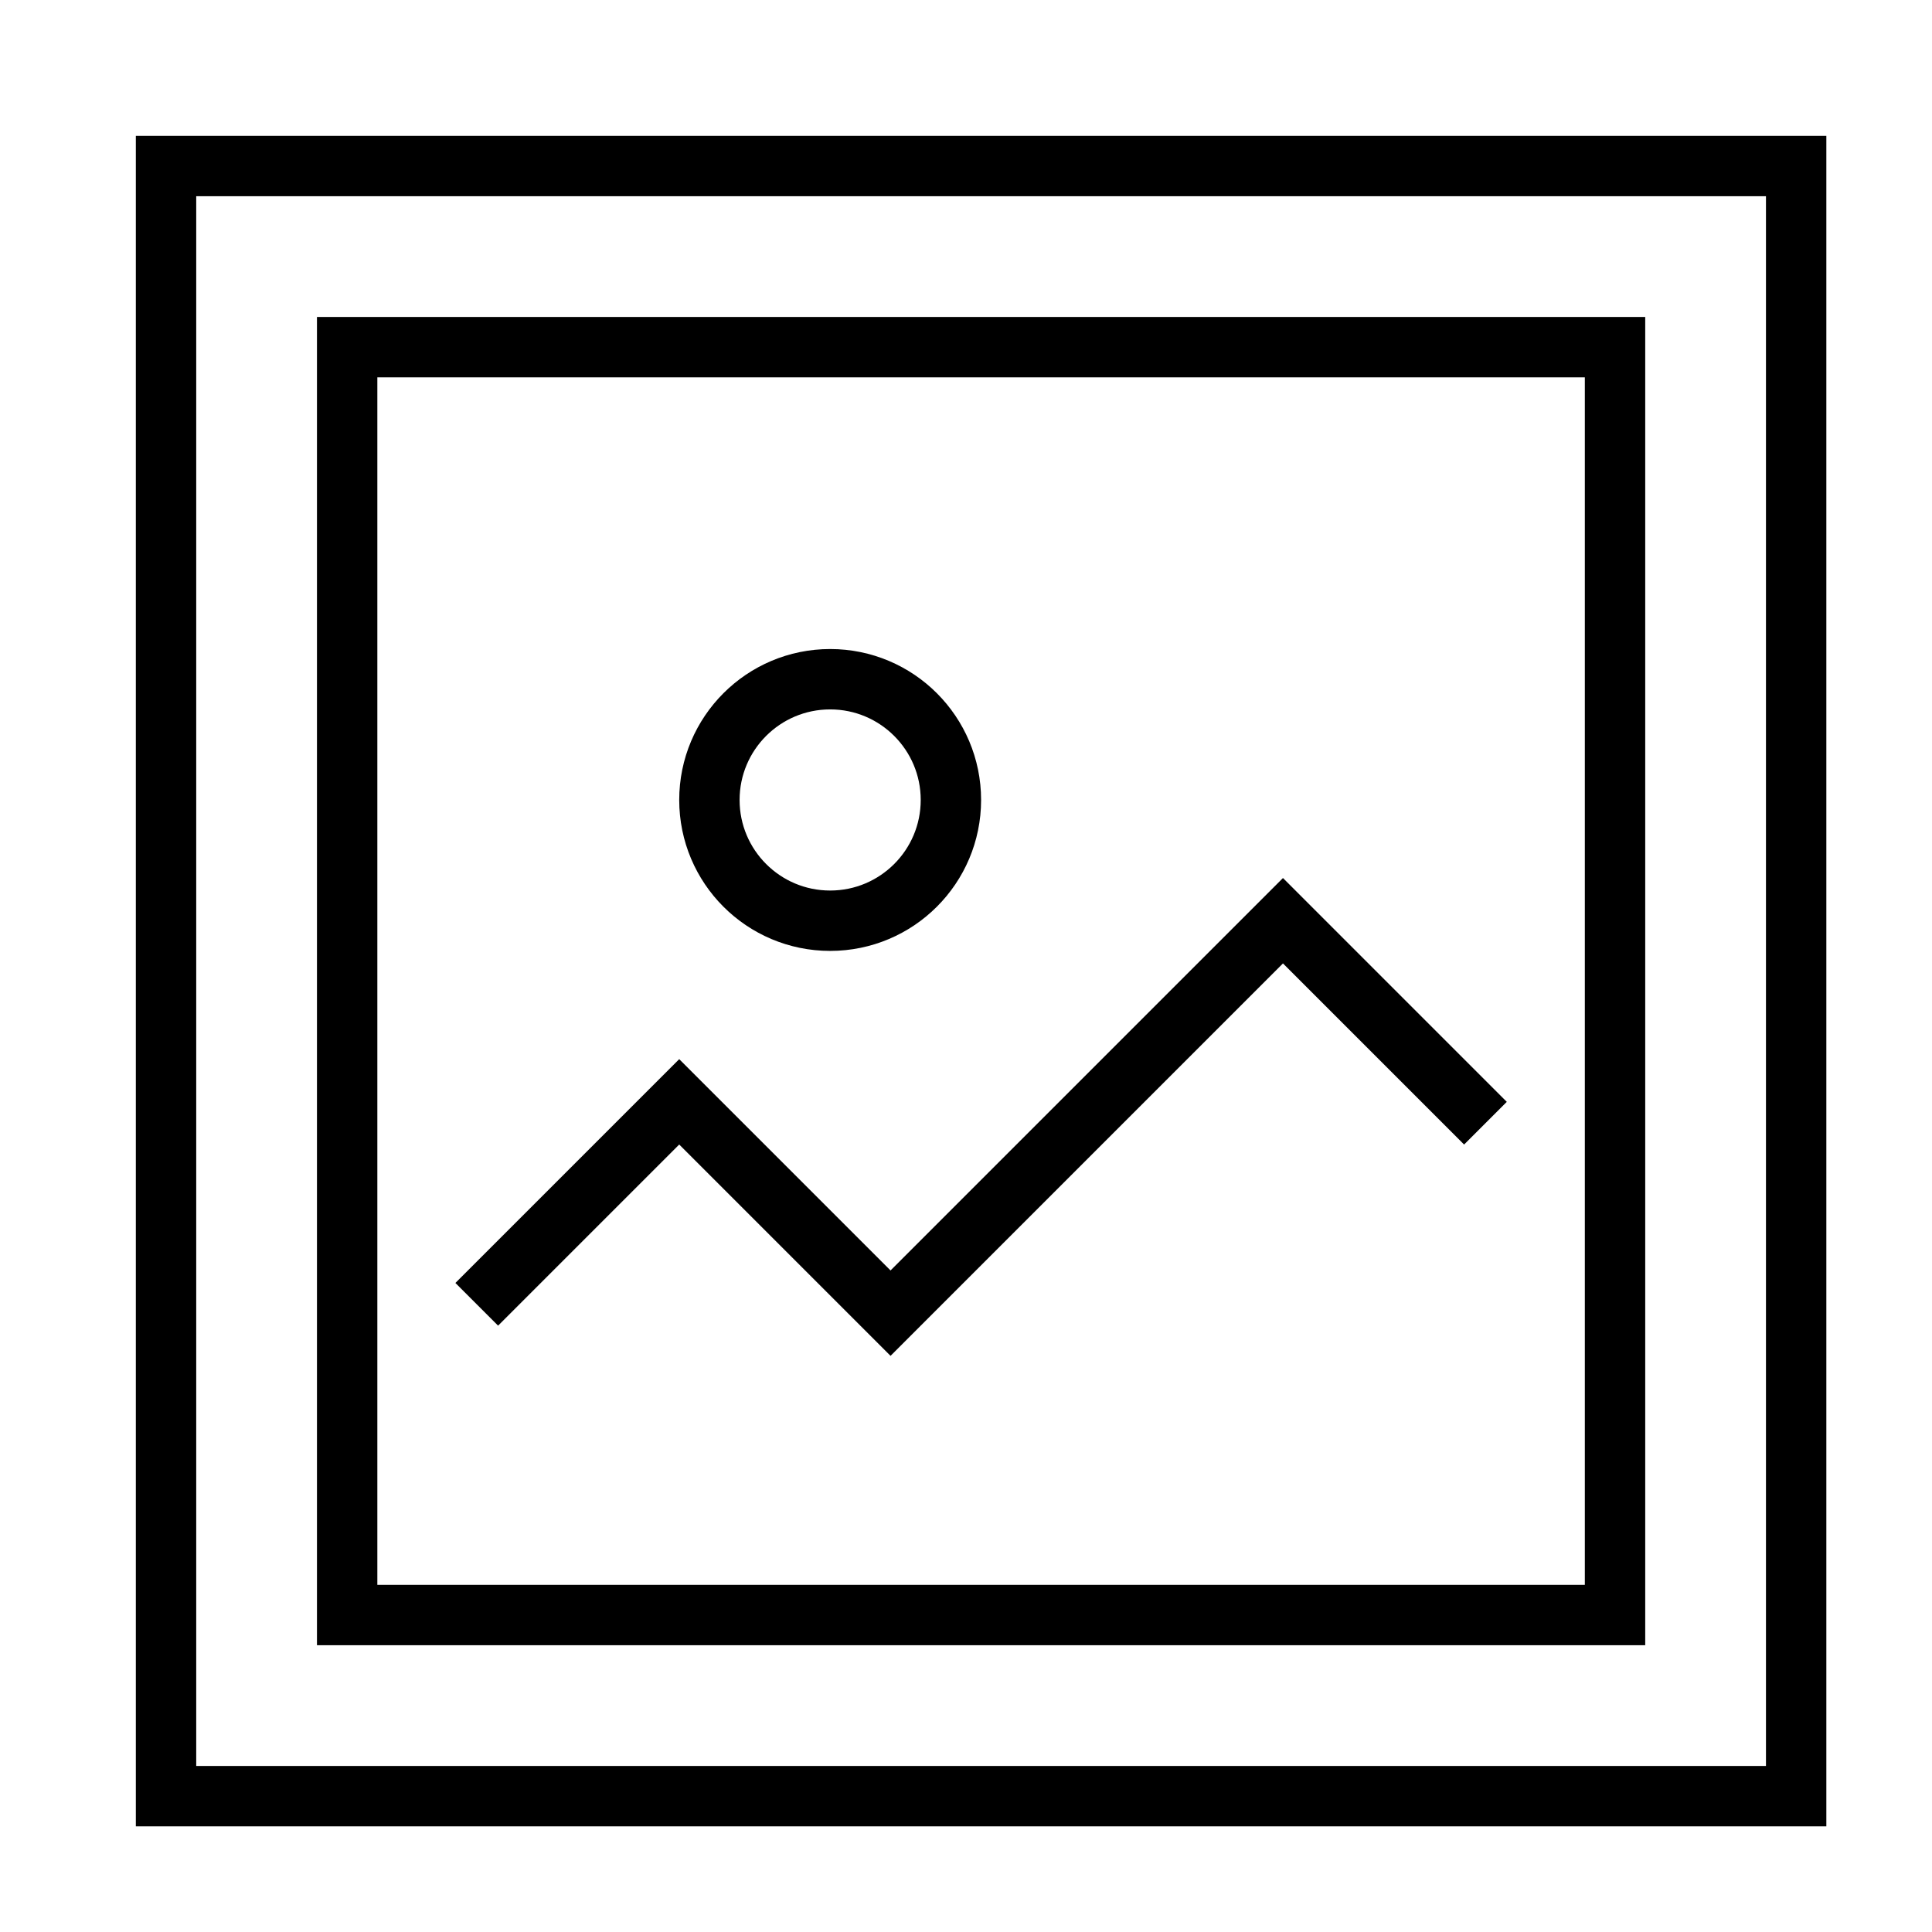
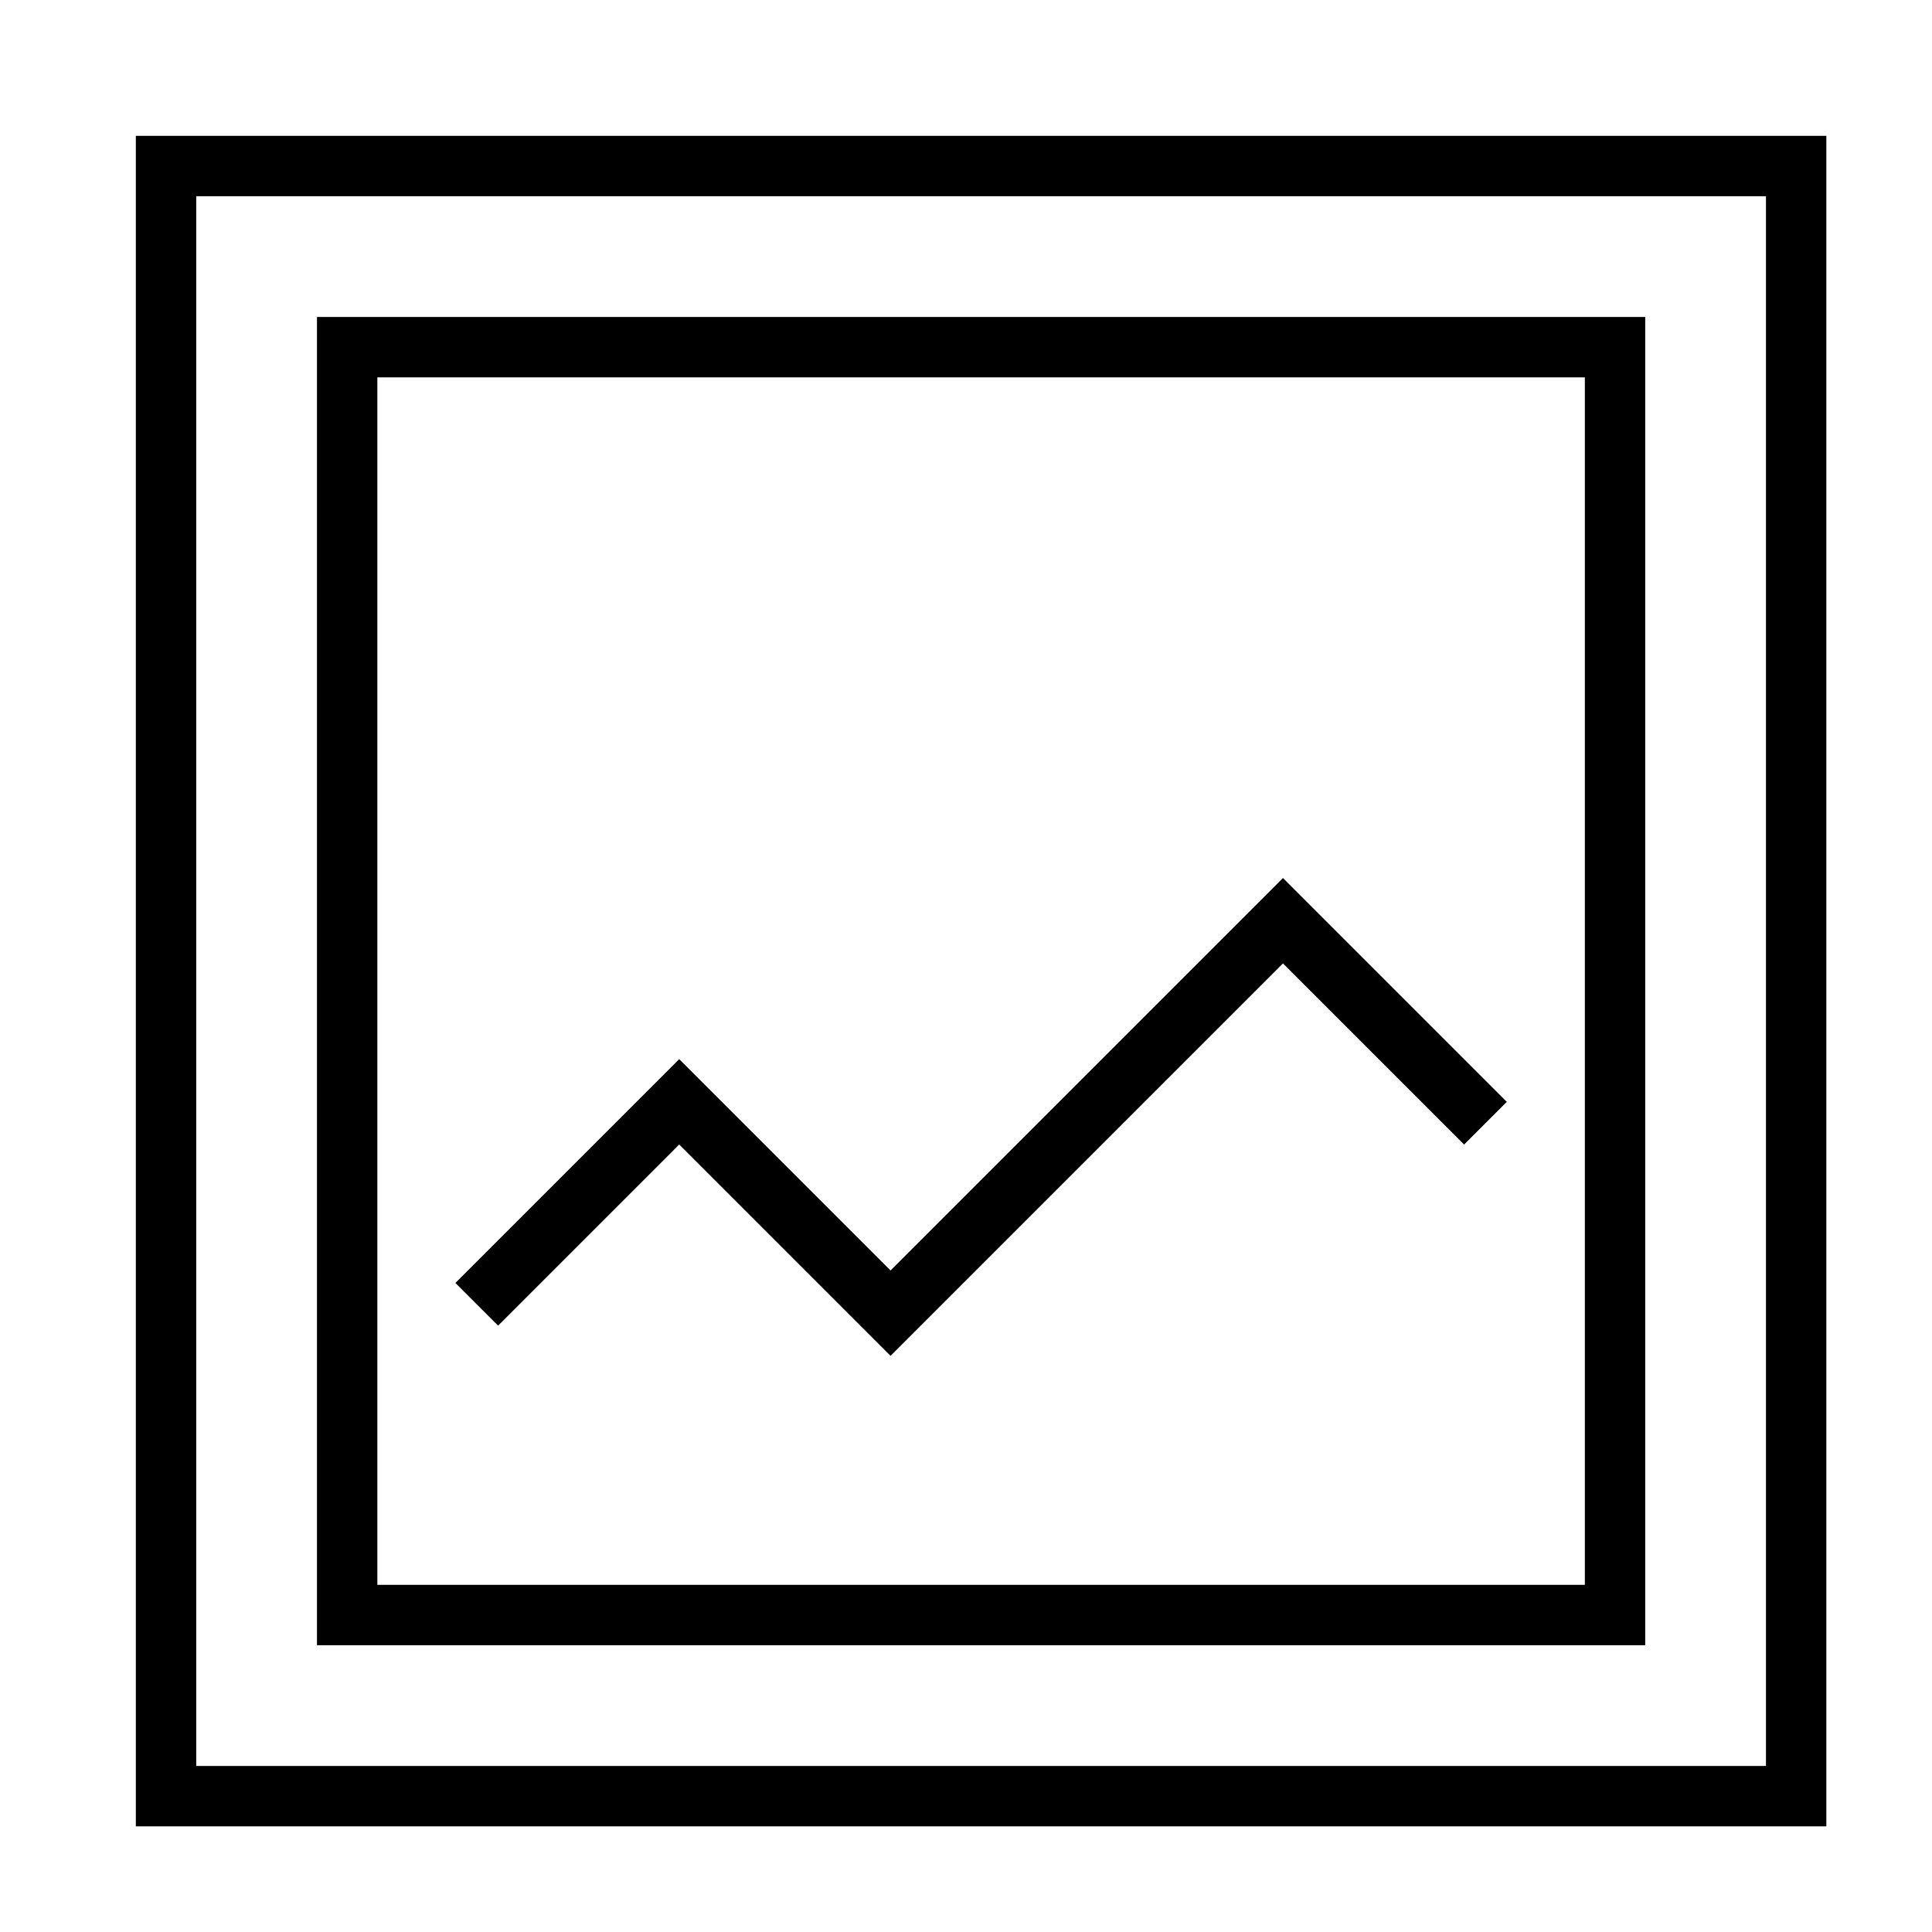
<svg xmlns="http://www.w3.org/2000/svg" x="0px" y="0px" width="64px" height="64px" viewBox="0 0 64 64" stroke-width="2">
  <g stroke-width="2" transform="translate(0.5, 0.5)">
    <polyline data-color="color-2" points="16 42 22 36 29 43 42 30 48 36" fill="none" stroke="#000000" stroke-linecap="square" stroke-miterlimit="10" stroke-width="2" stroke-linejoin="miter" />
    <rect x="5" y="5" width="54" height="54" fill="none" stroke="#000000" stroke-linecap="square" stroke-miterlimit="10" stroke-width="2" stroke-linejoin="miter" />
    <rect x="11" y="11" width="42" height="42" fill="none" stroke="#000000" stroke-linecap="square" stroke-miterlimit="10" stroke-width="2" stroke-linejoin="miter" />
-     <circle data-color="color-2" cx="27" cy="26" r="4" fill="none" stroke="#000000" stroke-linecap="square" stroke-miterlimit="10" stroke-width="2" stroke-linejoin="miter" />
  </g>
</svg>